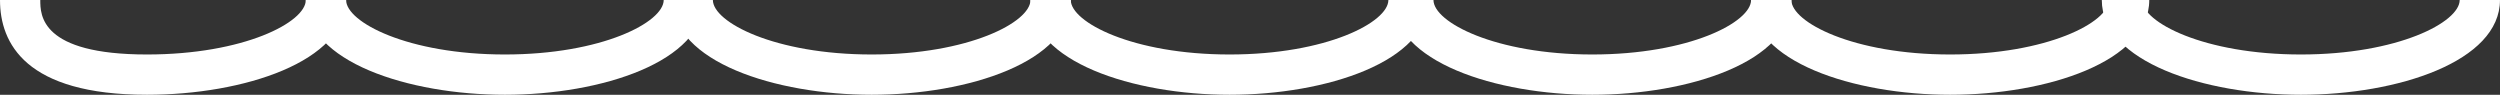
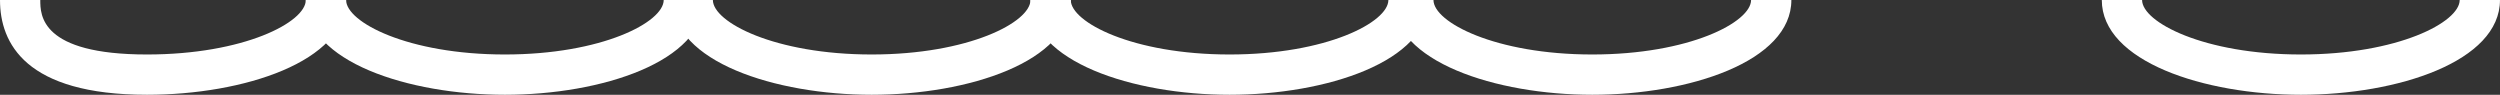
<svg xmlns="http://www.w3.org/2000/svg" width="266.87" height="10.117">
  <rect width="100%" height="100%" fill="#333333" stroke="none" />
  <g data-name="Group 35" fill="#fff">
    <path data-name="Path 53" d="M169.974 10.117c-10.3 0-21.254-3.546-21.254-10.117h4.3c0 2.371 6.6 5.816 16.953 5.816S186.925 2.371 186.925 0h4.3c.002 6.571-10.947 10.117-21.251 10.117z" />
-     <path data-name="Path 54" d="M208.177 10.117c-10.3 0-21.253-3.546-21.253-10.117h4.3c0 2.371 6.6 5.816 16.952 5.816S225.129 2.371 225.129 0h4.3c.003 6.571-10.946 10.117-21.252 10.117z" />
    <path data-name="Path 55" d="M131.256 10.117c-10.3 0-21.254-3.546-21.254-10.117h4.3c0 2.371 6.6 5.816 16.953 5.816S148.207 2.371 148.207 0h4.3c.002 6.571-10.948 10.117-21.251 10.117z" />
    <path data-name="Path 56" d="M93.051 10.117c-10.3 0-21.253-3.546-21.253-10.117h4.3c0 2.371 6.6 5.816 16.952 5.816S110.002 2.371 110.002 0h4.3c.002 6.571-10.948 10.117-21.251 10.117z" />
    <path data-name="Path 57" d="M245.617 10.117c-10.3 0-21.254-3.546-21.254-10.117h4.3c0 2.371 6.6 5.816 16.953 5.816S262.568 2.371 262.568 0h4.3c.002 6.571-10.947 10.117-21.251 10.117z" />
    <path data-name="Path 58" d="M53.898 10.117c-10.3 0-21.253-3.546-21.253-10.117h4.3c0 2.371 6.6 5.816 16.952 5.816S70.85 2.371 70.85 0h4.3c.002 6.571-10.949 10.117-21.252 10.117z" />
    <path data-name="Path 59" d="M15.693 10.117C2.722 10.117 0 4.617 0 0h4.3c0 1.59 0 5.816 11.393 5.816 10.348 0 16.952-3.445 16.952-5.816h4.3c0 6.571-10.949 10.117-21.252 10.117z" />
  </g>
</svg>